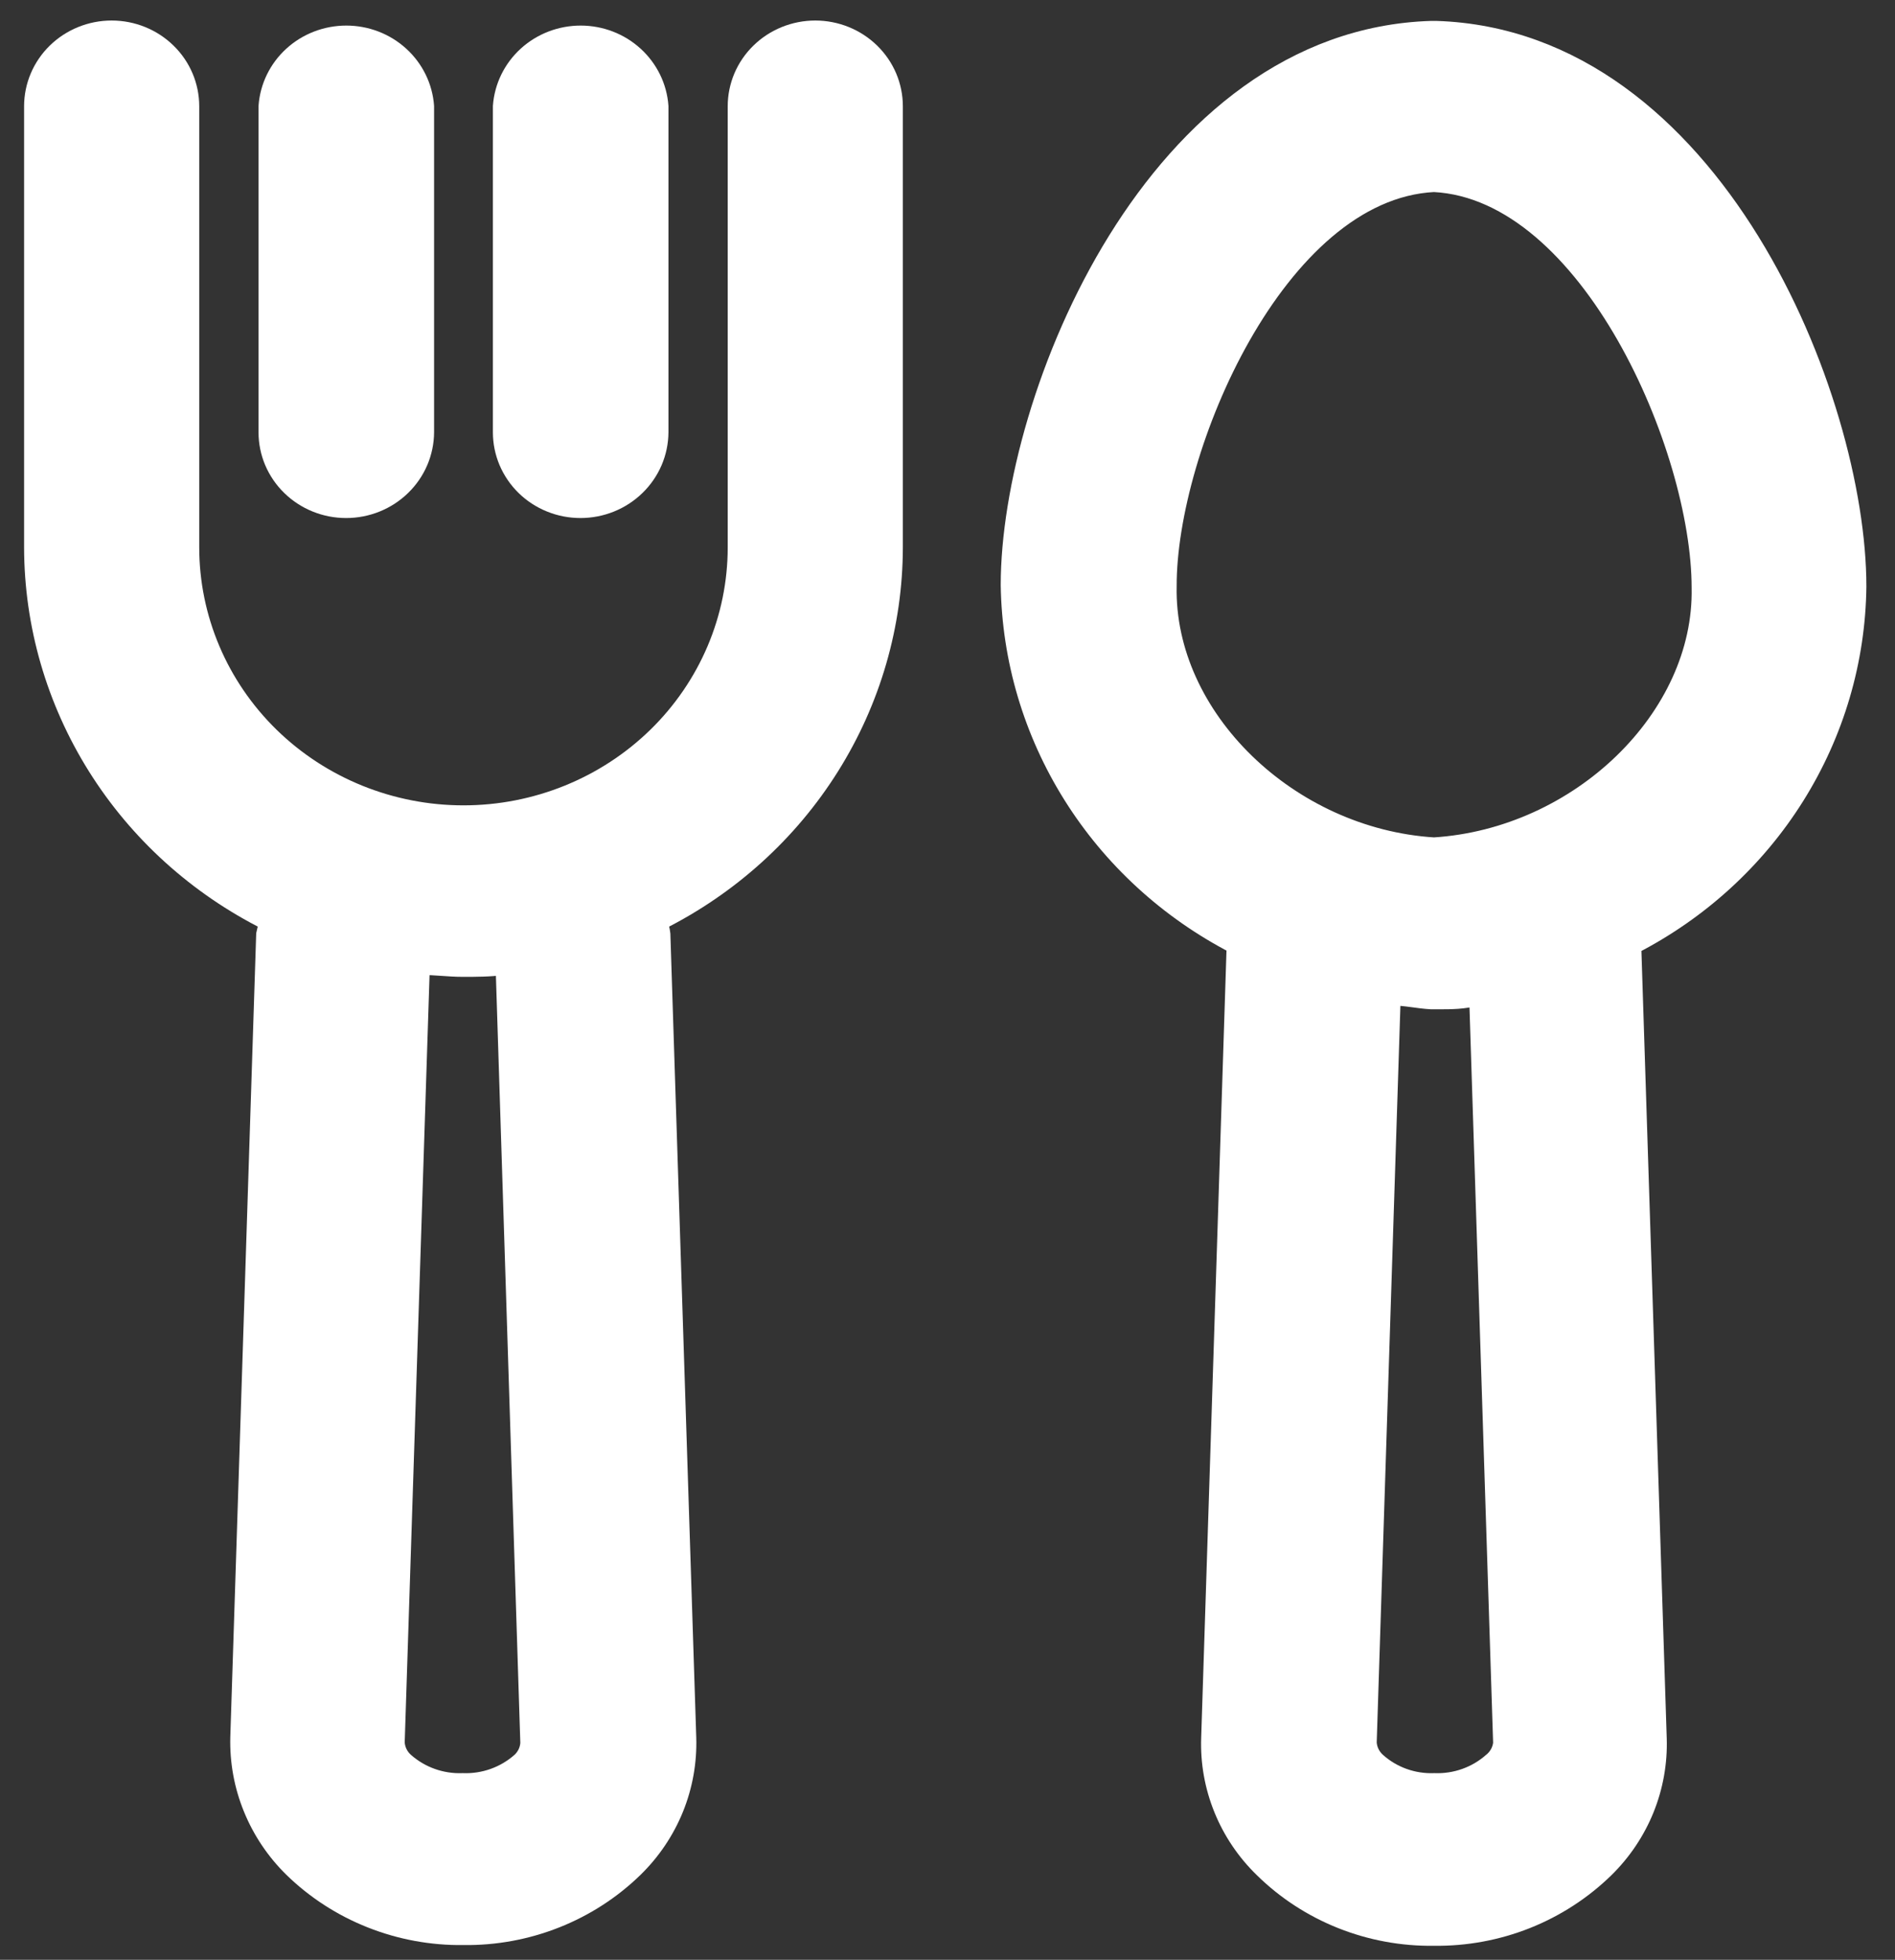
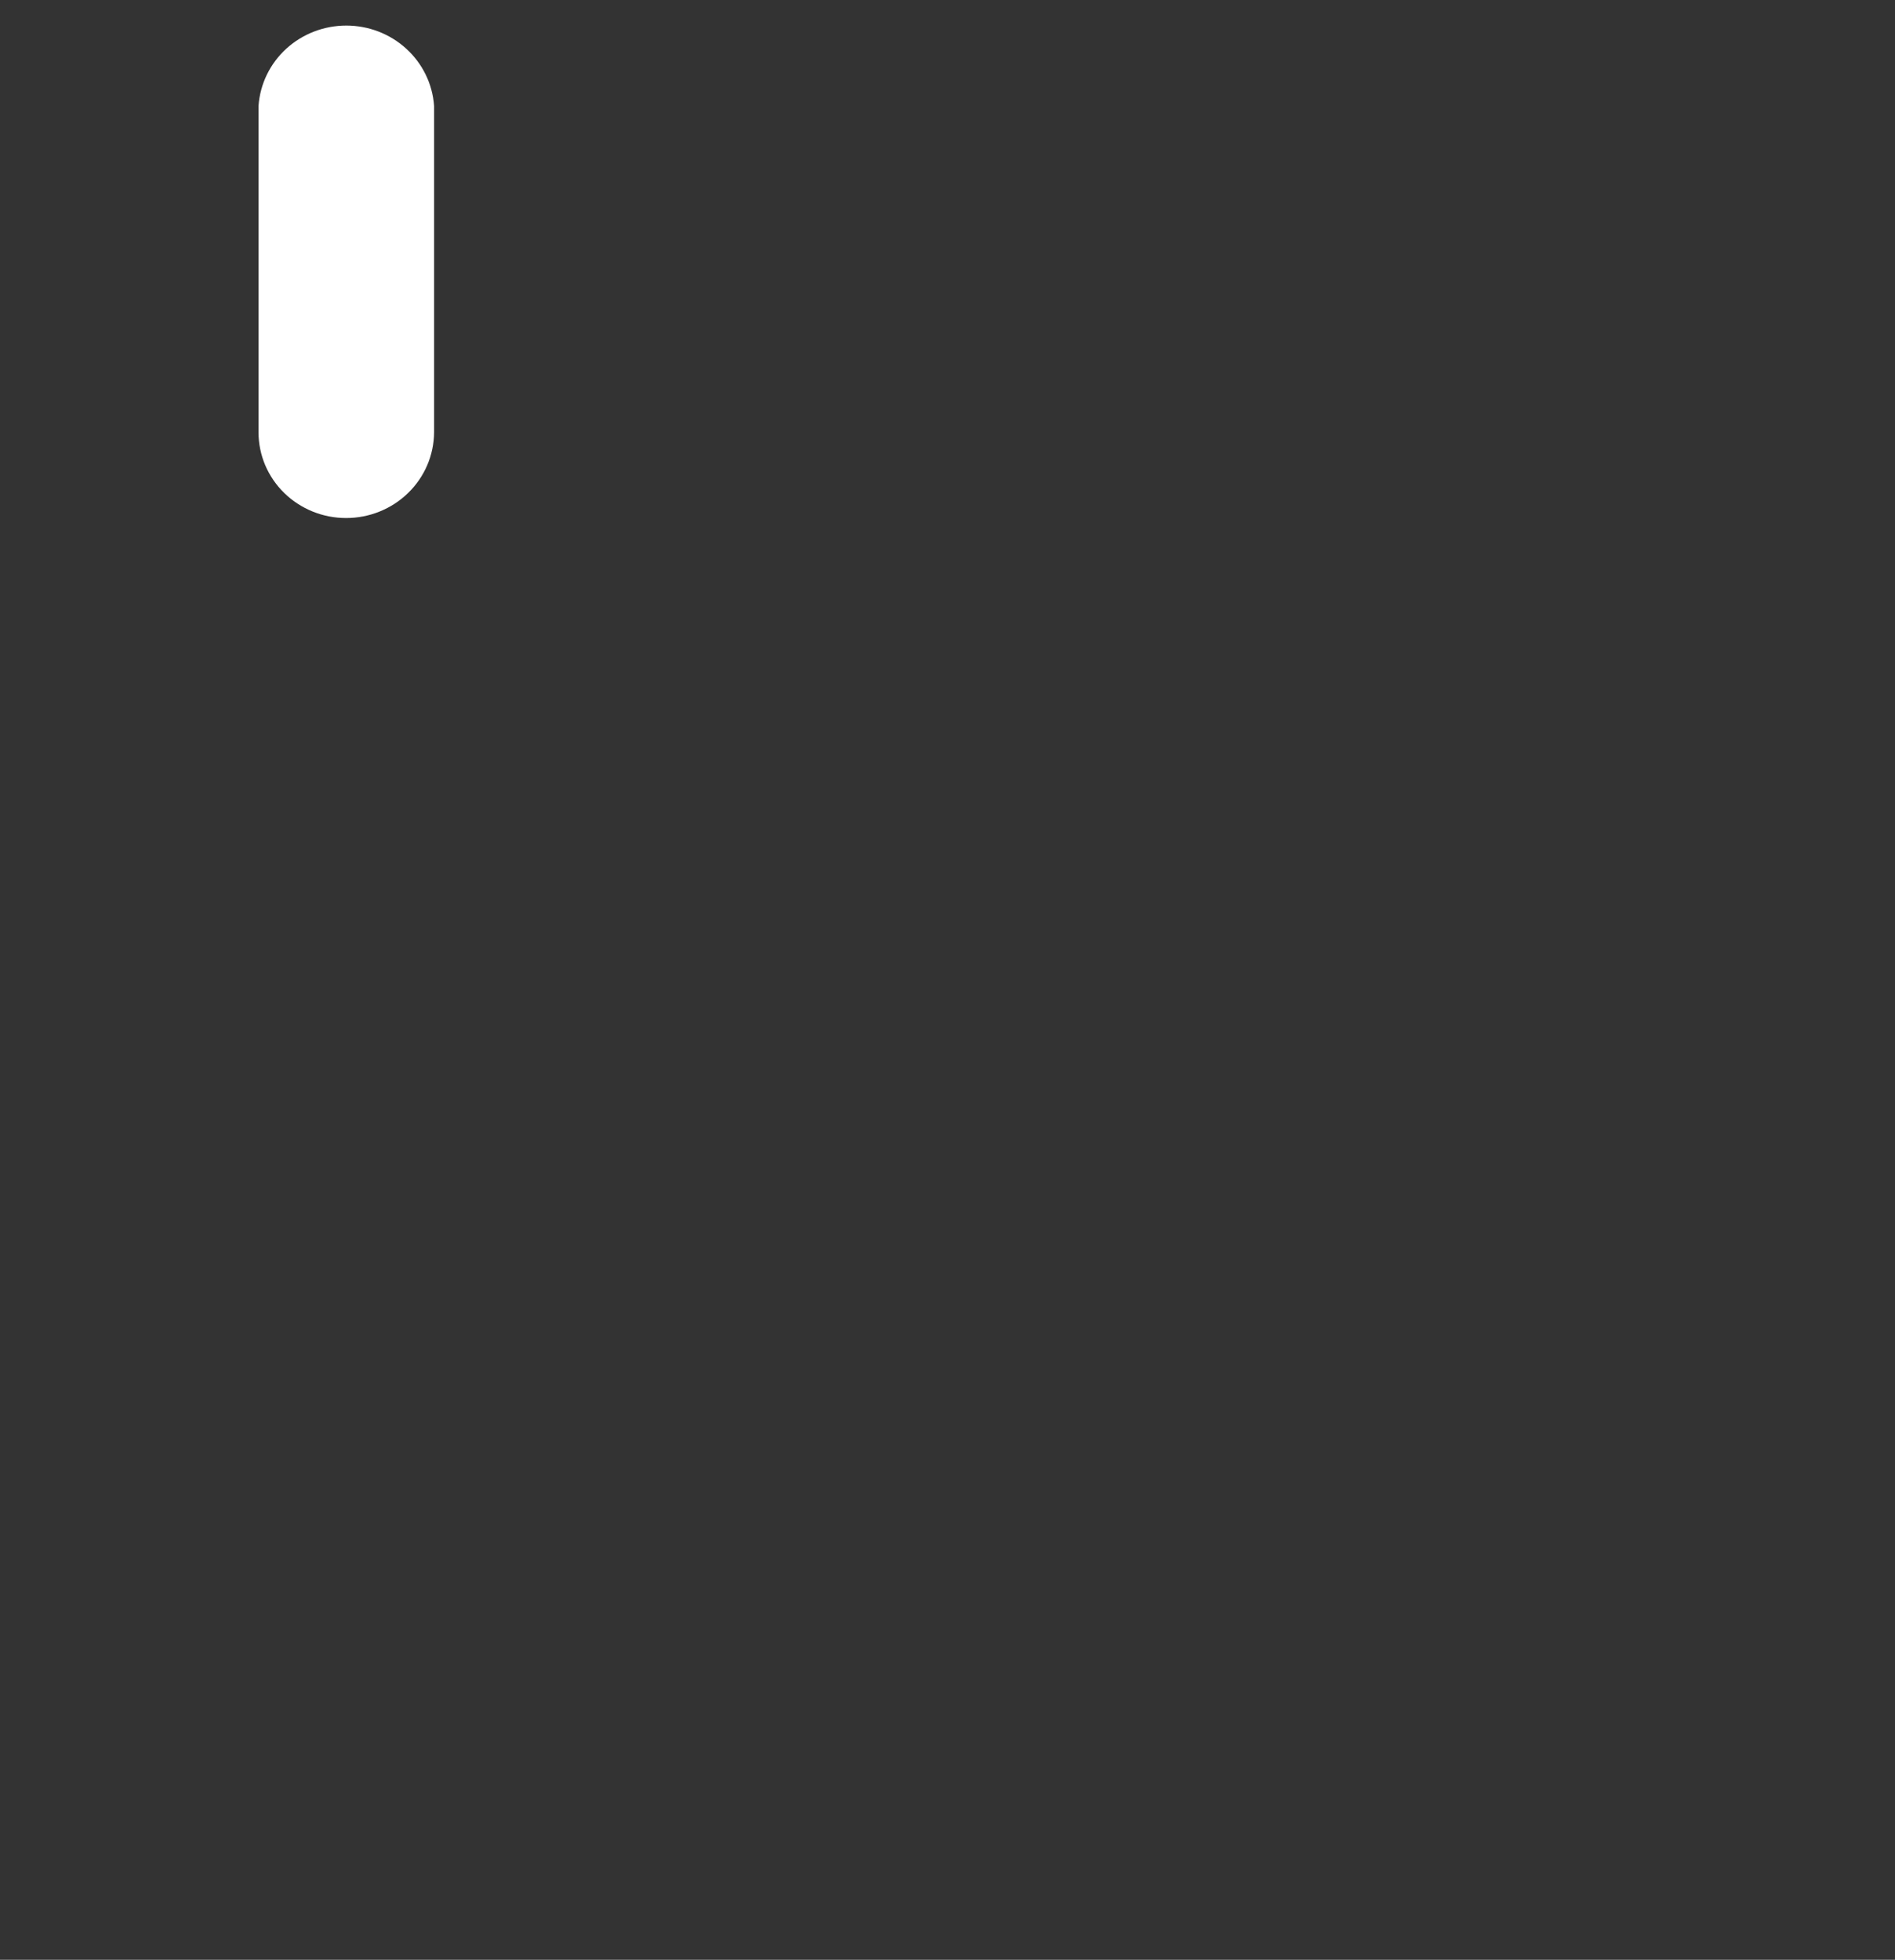
<svg xmlns="http://www.w3.org/2000/svg" width="59" height="61" viewBox="0 0 59 61" fill="none">
  <rect x="0" y="0" width="59" height="61" fill="#333333" stroke="none" />
-   <path d="M38.441 29.439L37.648 54.101C37.622 54.857 37.756 55.61 38.042 56.313C38.327 57.017 38.758 57.655 39.307 58.188C40.005 58.874 40.838 59.416 41.755 59.781C42.672 60.146 43.655 60.327 44.645 60.314C45.637 60.326 46.622 60.145 47.541 59.78C48.46 59.414 49.294 58.873 49.996 58.188C50.54 57.654 50.967 57.017 51.25 56.317C51.533 55.616 51.667 54.866 51.643 54.113L50.85 29.45C52.942 28.375 54.699 26.767 55.932 24.797C57.166 22.827 57.832 20.568 57.859 18.258C57.859 12.386 53.362 1.182 44.718 0.901L44.561 0.901C35.928 1.171 31.407 12.351 31.407 18.211C31.442 20.527 32.113 22.79 33.351 24.766C34.588 26.741 36.346 28.355 38.441 29.439ZM46.437 54.806C45.952 55.237 45.313 55.465 44.657 55.44C44.006 55.465 43.37 55.237 42.89 54.806C42.727 54.66 42.627 54.458 42.613 54.242L43.359 31.048C43.756 31.048 44.141 31.142 44.561 31.165L44.79 31.165C45.187 31.165 45.583 31.165 45.992 31.048L46.738 54.254C46.716 54.469 46.608 54.668 46.437 54.806ZM44.645 5.727C49.455 5.974 52.918 13.948 52.918 18.294C53.002 22.31 49.154 26.033 44.645 26.315C40.149 26.033 36.301 22.31 36.385 18.247C36.373 13.972 39.788 5.974 44.645 5.727Z" fill="white" stroke="white" stroke-width="0.5" />
-   <path d="M8.322 28.711C8.283 28.83 8.251 28.952 8.226 29.075L7.42 54.078C7.401 54.836 7.539 55.59 7.827 56.294C8.114 56.999 8.544 57.639 9.092 58.177C9.792 58.859 10.625 59.397 11.542 59.76C12.459 60.123 13.441 60.304 14.43 60.291C15.419 60.304 16.401 60.123 17.318 59.76C18.235 59.397 19.068 58.859 19.768 58.177C20.316 57.642 20.745 57.004 21.031 56.301C21.316 55.598 21.451 54.845 21.428 54.09L20.622 29.075C20.607 28.951 20.579 28.829 20.538 28.711C22.739 27.61 24.587 25.938 25.878 23.879C27.17 21.82 27.856 19.452 27.86 17.037L27.86 3.308C27.86 2.991 27.796 2.676 27.672 2.382C27.547 2.089 27.365 1.822 27.135 1.598C26.905 1.373 26.632 1.195 26.331 1.073C26.031 0.952 25.709 0.889 25.384 0.889C25.058 0.889 24.736 0.952 24.436 1.073C24.135 1.195 23.862 1.373 23.632 1.598C23.402 1.822 23.22 2.089 23.095 2.382C22.971 2.676 22.907 2.991 22.907 3.308L22.907 17.037C22.907 19.233 22.014 21.339 20.424 22.892C18.834 24.444 16.678 25.317 14.43 25.317C12.182 25.317 10.026 24.444 8.436 22.892C6.847 21.339 5.953 19.233 5.953 17.037L5.953 3.308C5.953 2.667 5.693 2.051 5.228 1.598C4.764 1.144 4.134 0.889 3.477 0.889C2.82 0.889 2.19 1.144 1.725 1.598C1.261 2.051 1 2.667 1 3.308L1 17.037C1.004 19.452 1.69 21.819 2.982 23.879C4.273 25.938 6.121 27.61 8.322 28.711ZM13.132 30.096C13.552 30.096 13.973 30.155 14.406 30.155C14.839 30.155 15.26 30.155 15.681 30.096L16.45 54.254C16.438 54.464 16.343 54.662 16.186 54.806C15.7 55.237 15.061 55.465 14.406 55.44C13.751 55.465 13.112 55.237 12.627 54.806C12.463 54.66 12.364 54.458 12.35 54.242L13.132 30.096Z" fill="white" stroke="white" stroke-width="0.5" />
-   <path d="M18.073 15.874C18.731 15.874 19.362 15.62 19.828 15.166C20.295 14.713 20.558 14.098 20.562 13.455L20.562 3.308C20.518 2.694 20.237 2.119 19.776 1.699C19.316 1.279 18.709 1.046 18.079 1.046C17.449 1.046 16.842 1.279 16.381 1.699C15.92 2.119 15.64 2.694 15.596 3.308L15.596 13.455C15.596 13.773 15.66 14.087 15.784 14.381C15.909 14.674 16.091 14.941 16.321 15.166C16.551 15.39 16.824 15.569 17.125 15.69C17.425 15.812 17.747 15.874 18.073 15.874Z" fill="white" stroke="white" stroke-width="0.5" />
  <path d="M10.776 15.874C11.434 15.874 12.065 15.62 12.531 15.166C12.998 14.713 13.261 14.098 13.265 13.455L13.265 3.308C13.221 2.694 12.94 2.119 12.479 1.699C12.018 1.279 11.412 1.046 10.782 1.046C10.151 1.046 9.545 1.279 9.084 1.699C8.623 2.119 8.343 2.694 8.299 3.308L8.299 13.455C8.299 13.773 8.363 14.087 8.487 14.381C8.612 14.674 8.794 14.941 9.024 15.165C9.254 15.39 9.527 15.568 9.828 15.69C10.128 15.812 10.45 15.874 10.776 15.874Z" fill="white" stroke="white" stroke-width="0.5" />
</svg>